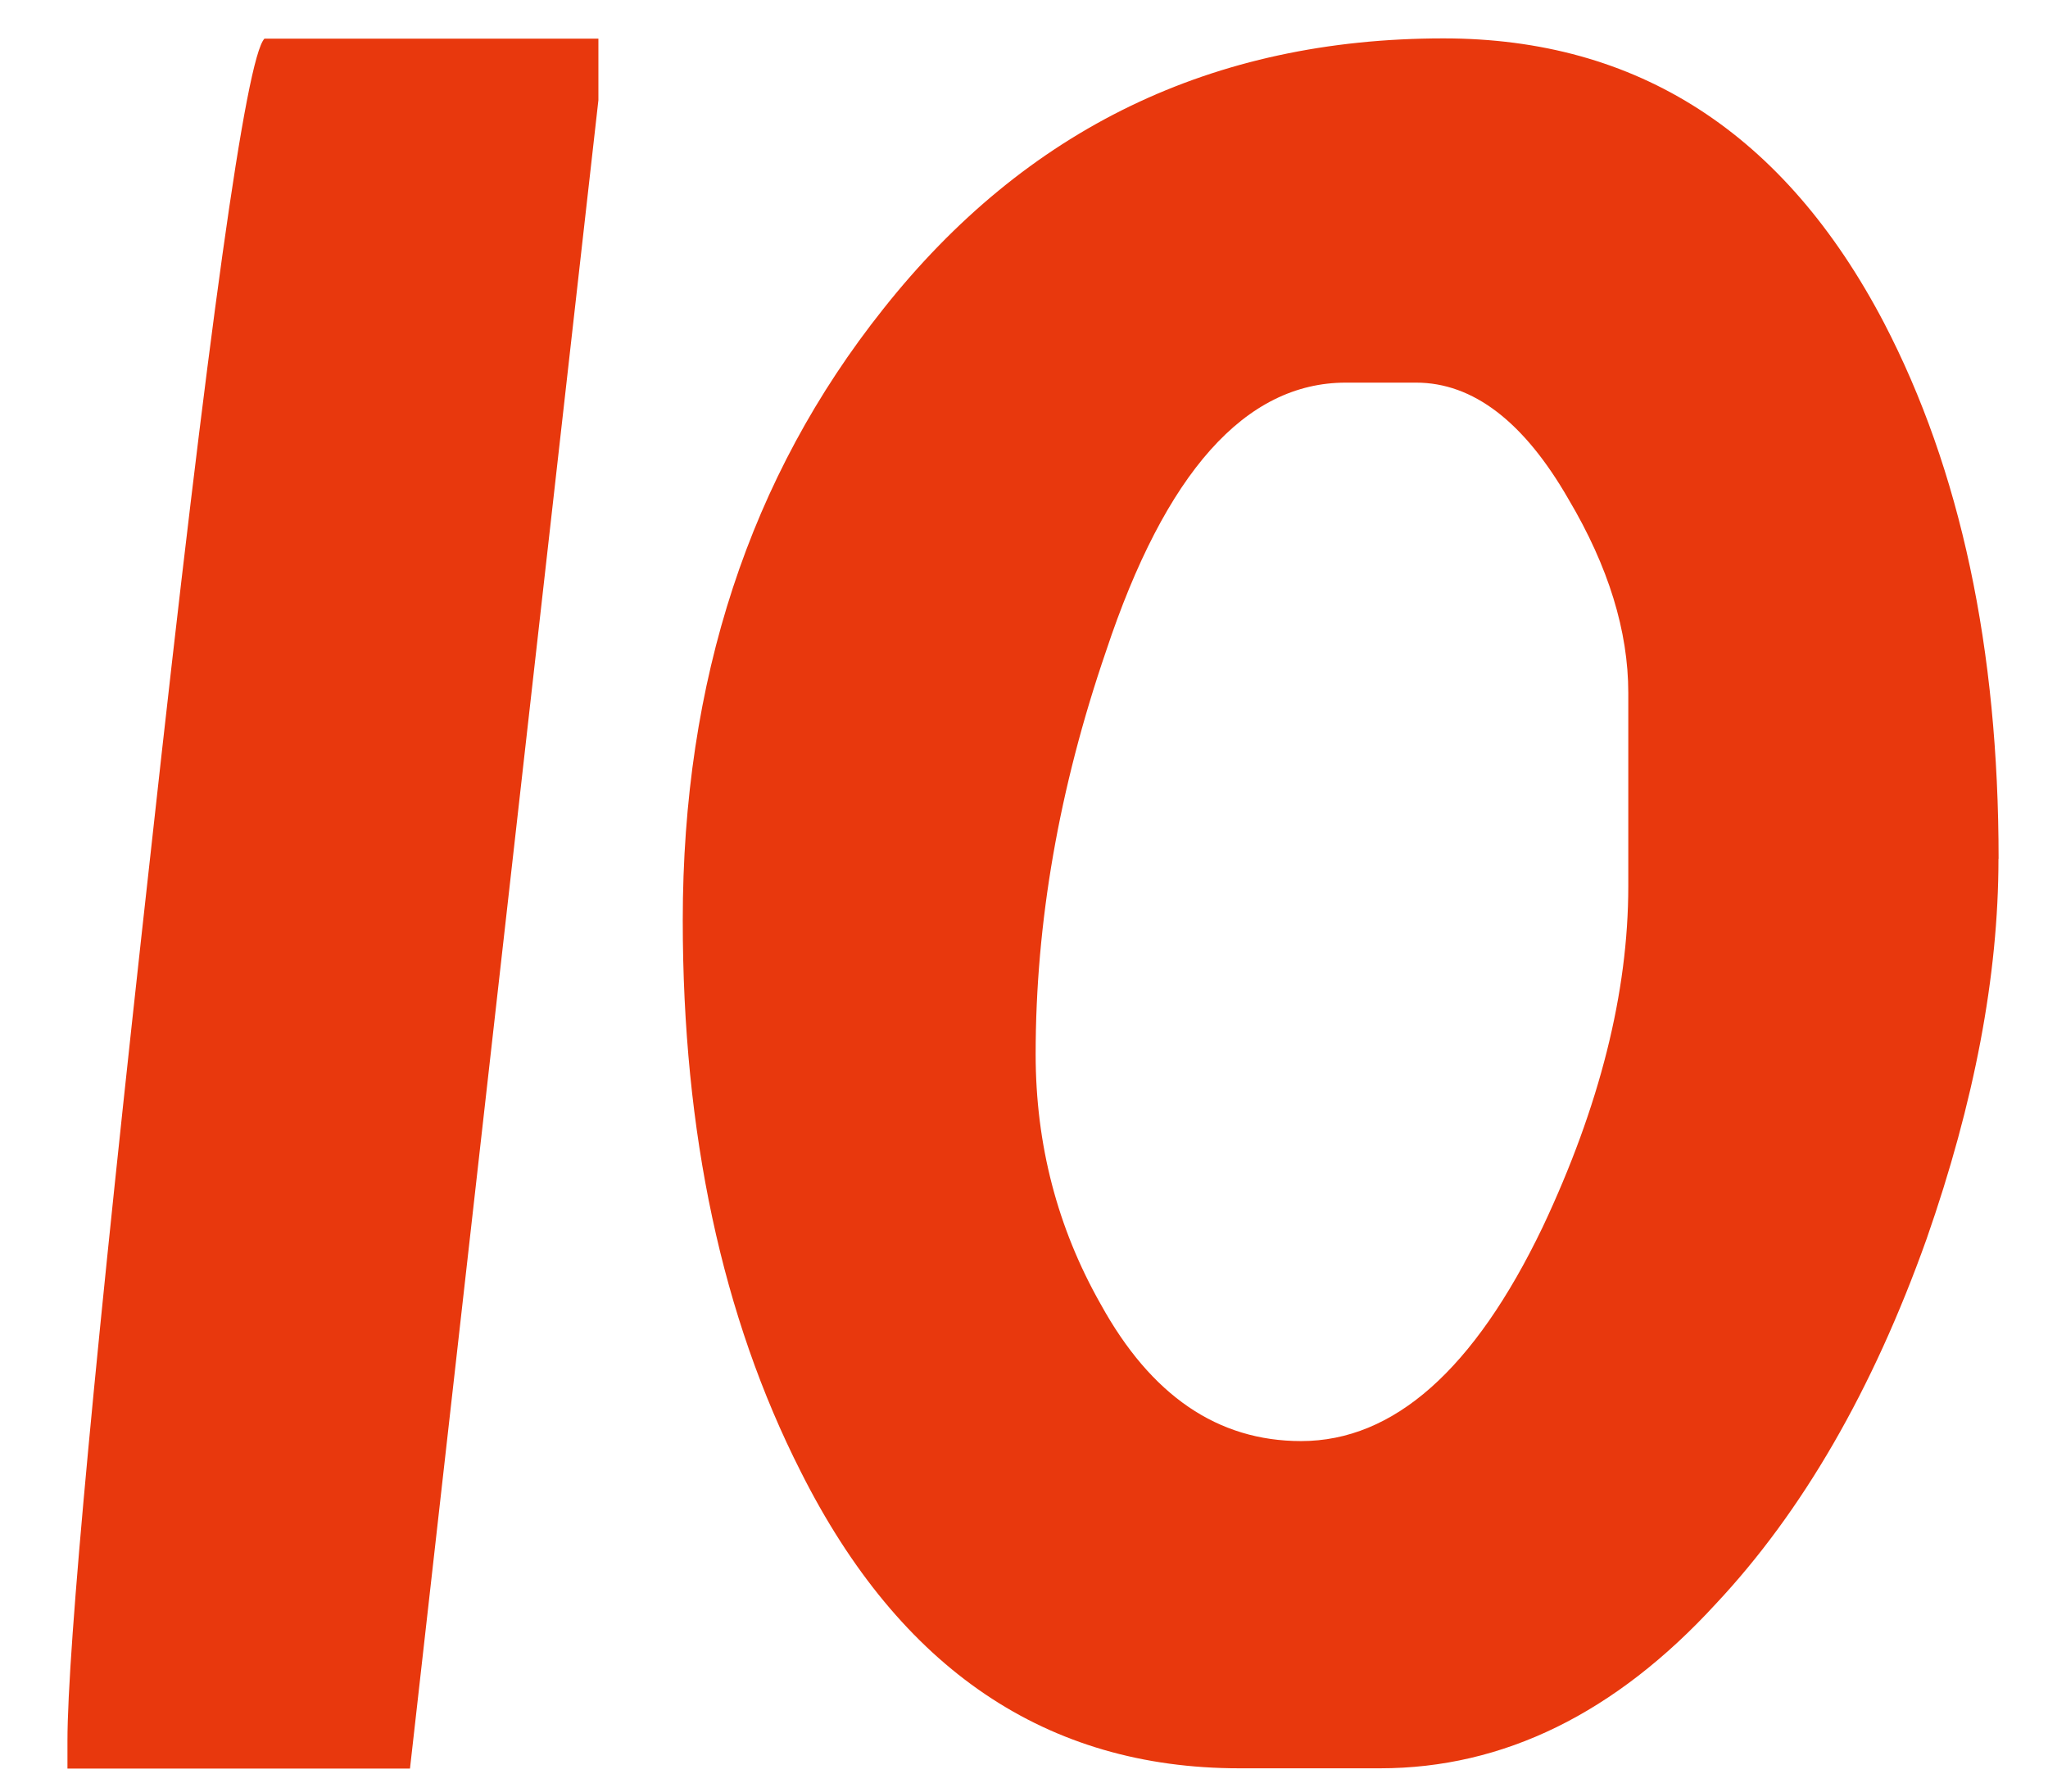
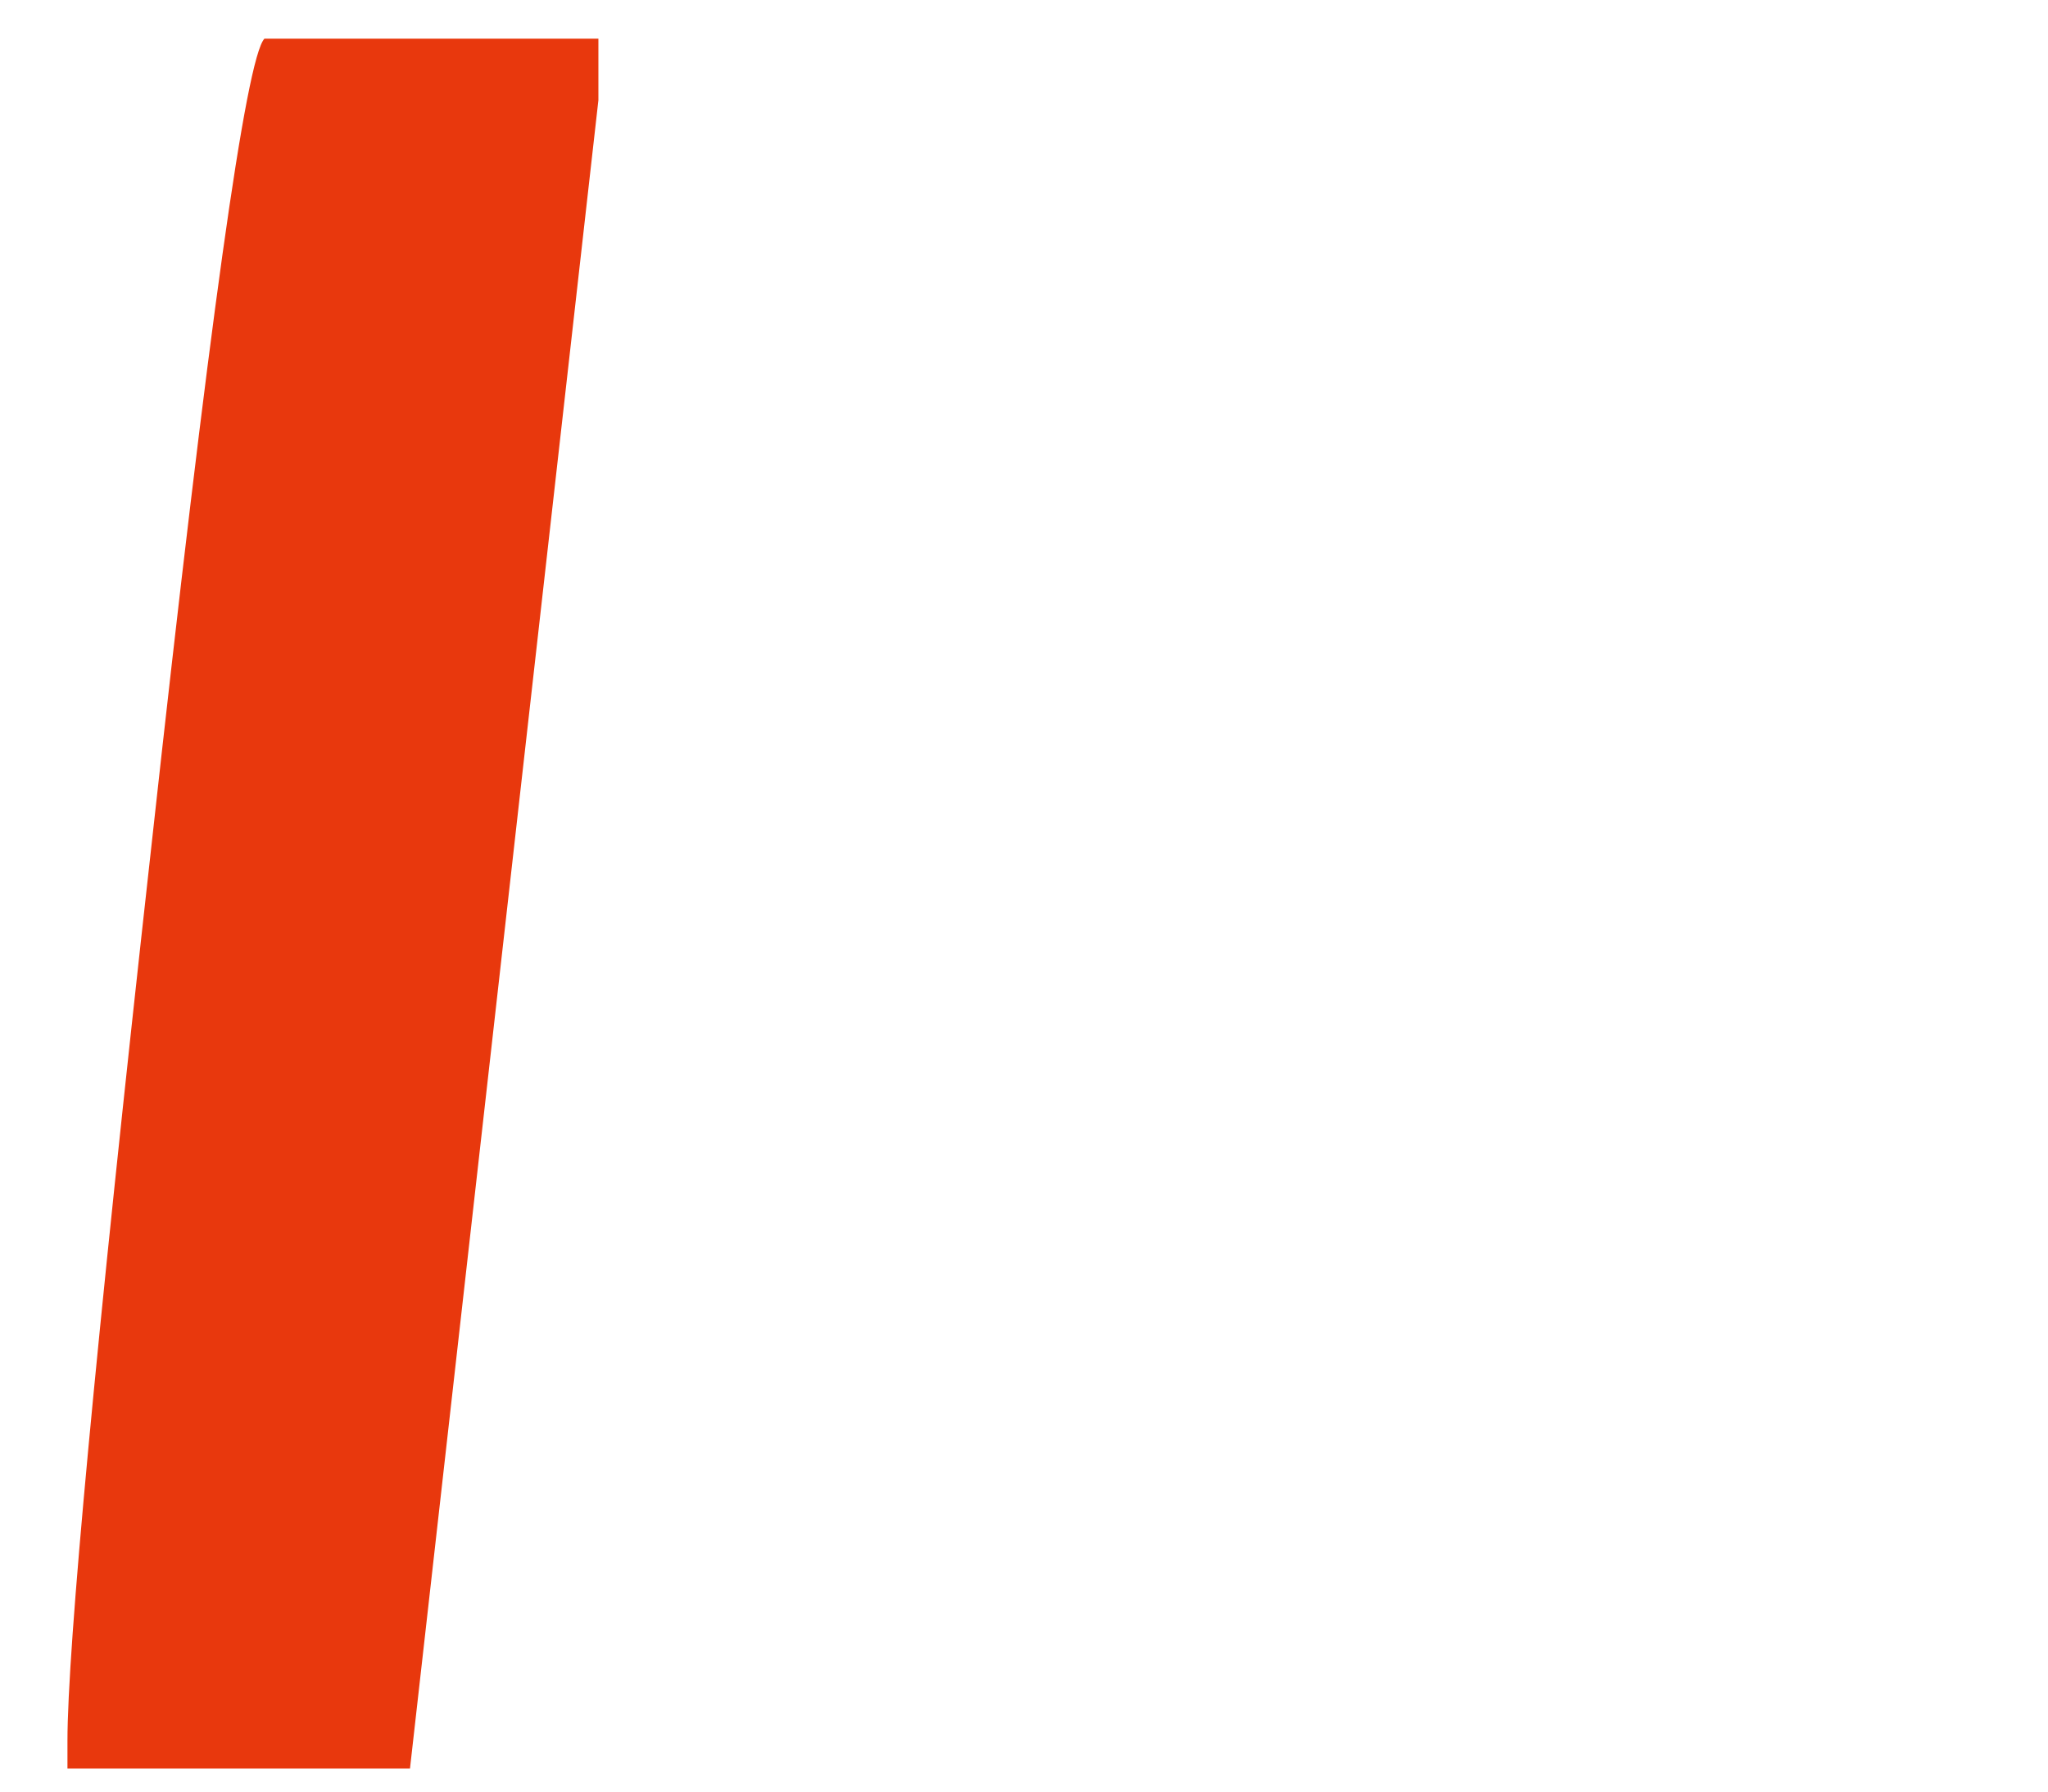
<svg xmlns="http://www.w3.org/2000/svg" width="16" height="14" viewBox="0 0 16 14" fill="none">
  <path d="M3.203 13.82H0.527V13.605C0.527 12.883 0.744 10.553 1.182 6.619C1.628 2.558 1.922 0.452 2.066 0.302H4.675V0.783L3.203 13.82Z" fill="#E8380D" />
-   <path d="M15.613 6.712C15.613 7.623 15.425 8.613 15.051 9.683C14.631 10.861 14.082 11.811 13.405 12.533C12.62 13.389 11.745 13.818 10.782 13.818H9.683C8.176 13.818 7.033 13.045 6.257 11.502C5.641 10.289 5.334 8.852 5.334 7.192C5.334 5.318 5.857 3.726 6.9 2.415C8.016 1.005 9.474 0.3 11.278 0.3C12.794 0.3 13.942 1.04 14.718 2.521C15.317 3.672 15.614 5.068 15.614 6.711L15.613 6.712ZM12.721 6.927V5.414C12.721 4.932 12.566 4.427 12.254 3.901C11.906 3.295 11.508 2.99 11.063 2.99H10.514C9.729 2.99 9.104 3.692 8.64 5.091C8.273 6.161 8.091 7.21 8.091 8.238C8.091 8.943 8.261 9.595 8.599 10.191C8.992 10.905 9.513 11.261 10.165 11.261C10.888 11.261 11.517 10.703 12.052 9.589C12.498 8.643 12.721 7.756 12.721 6.925V6.927Z" fill="#E8380D" />
</svg>